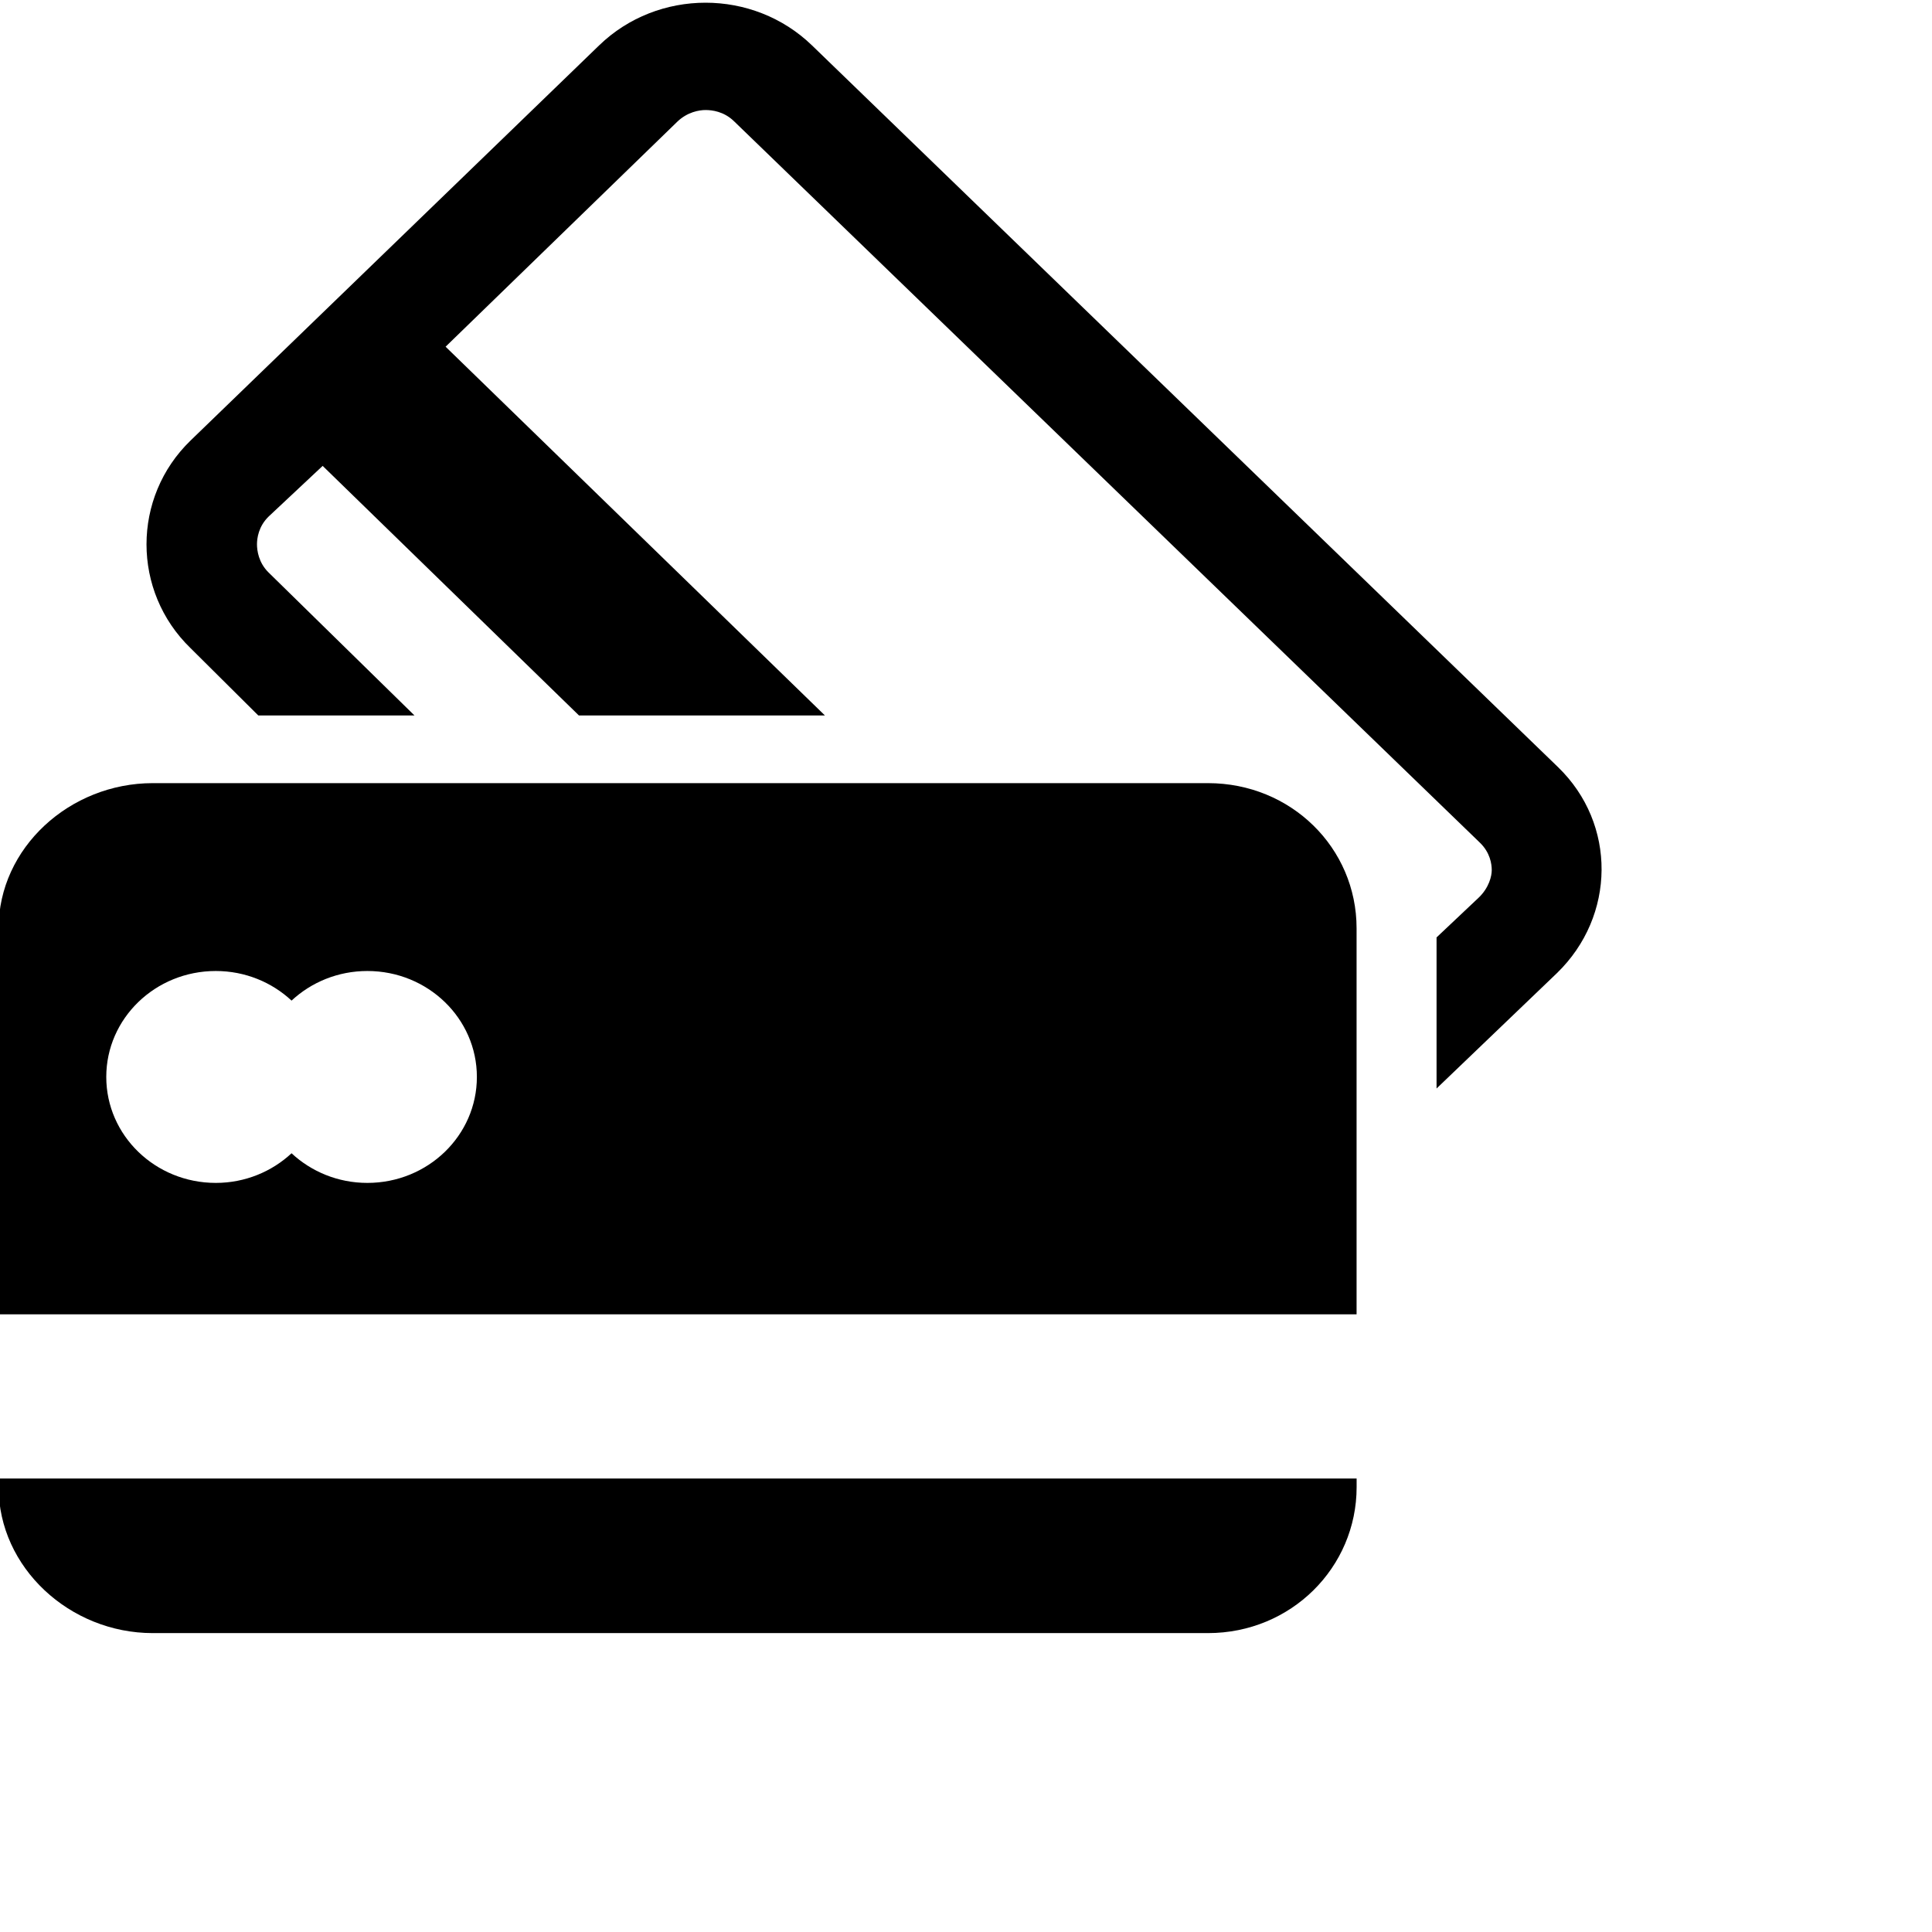
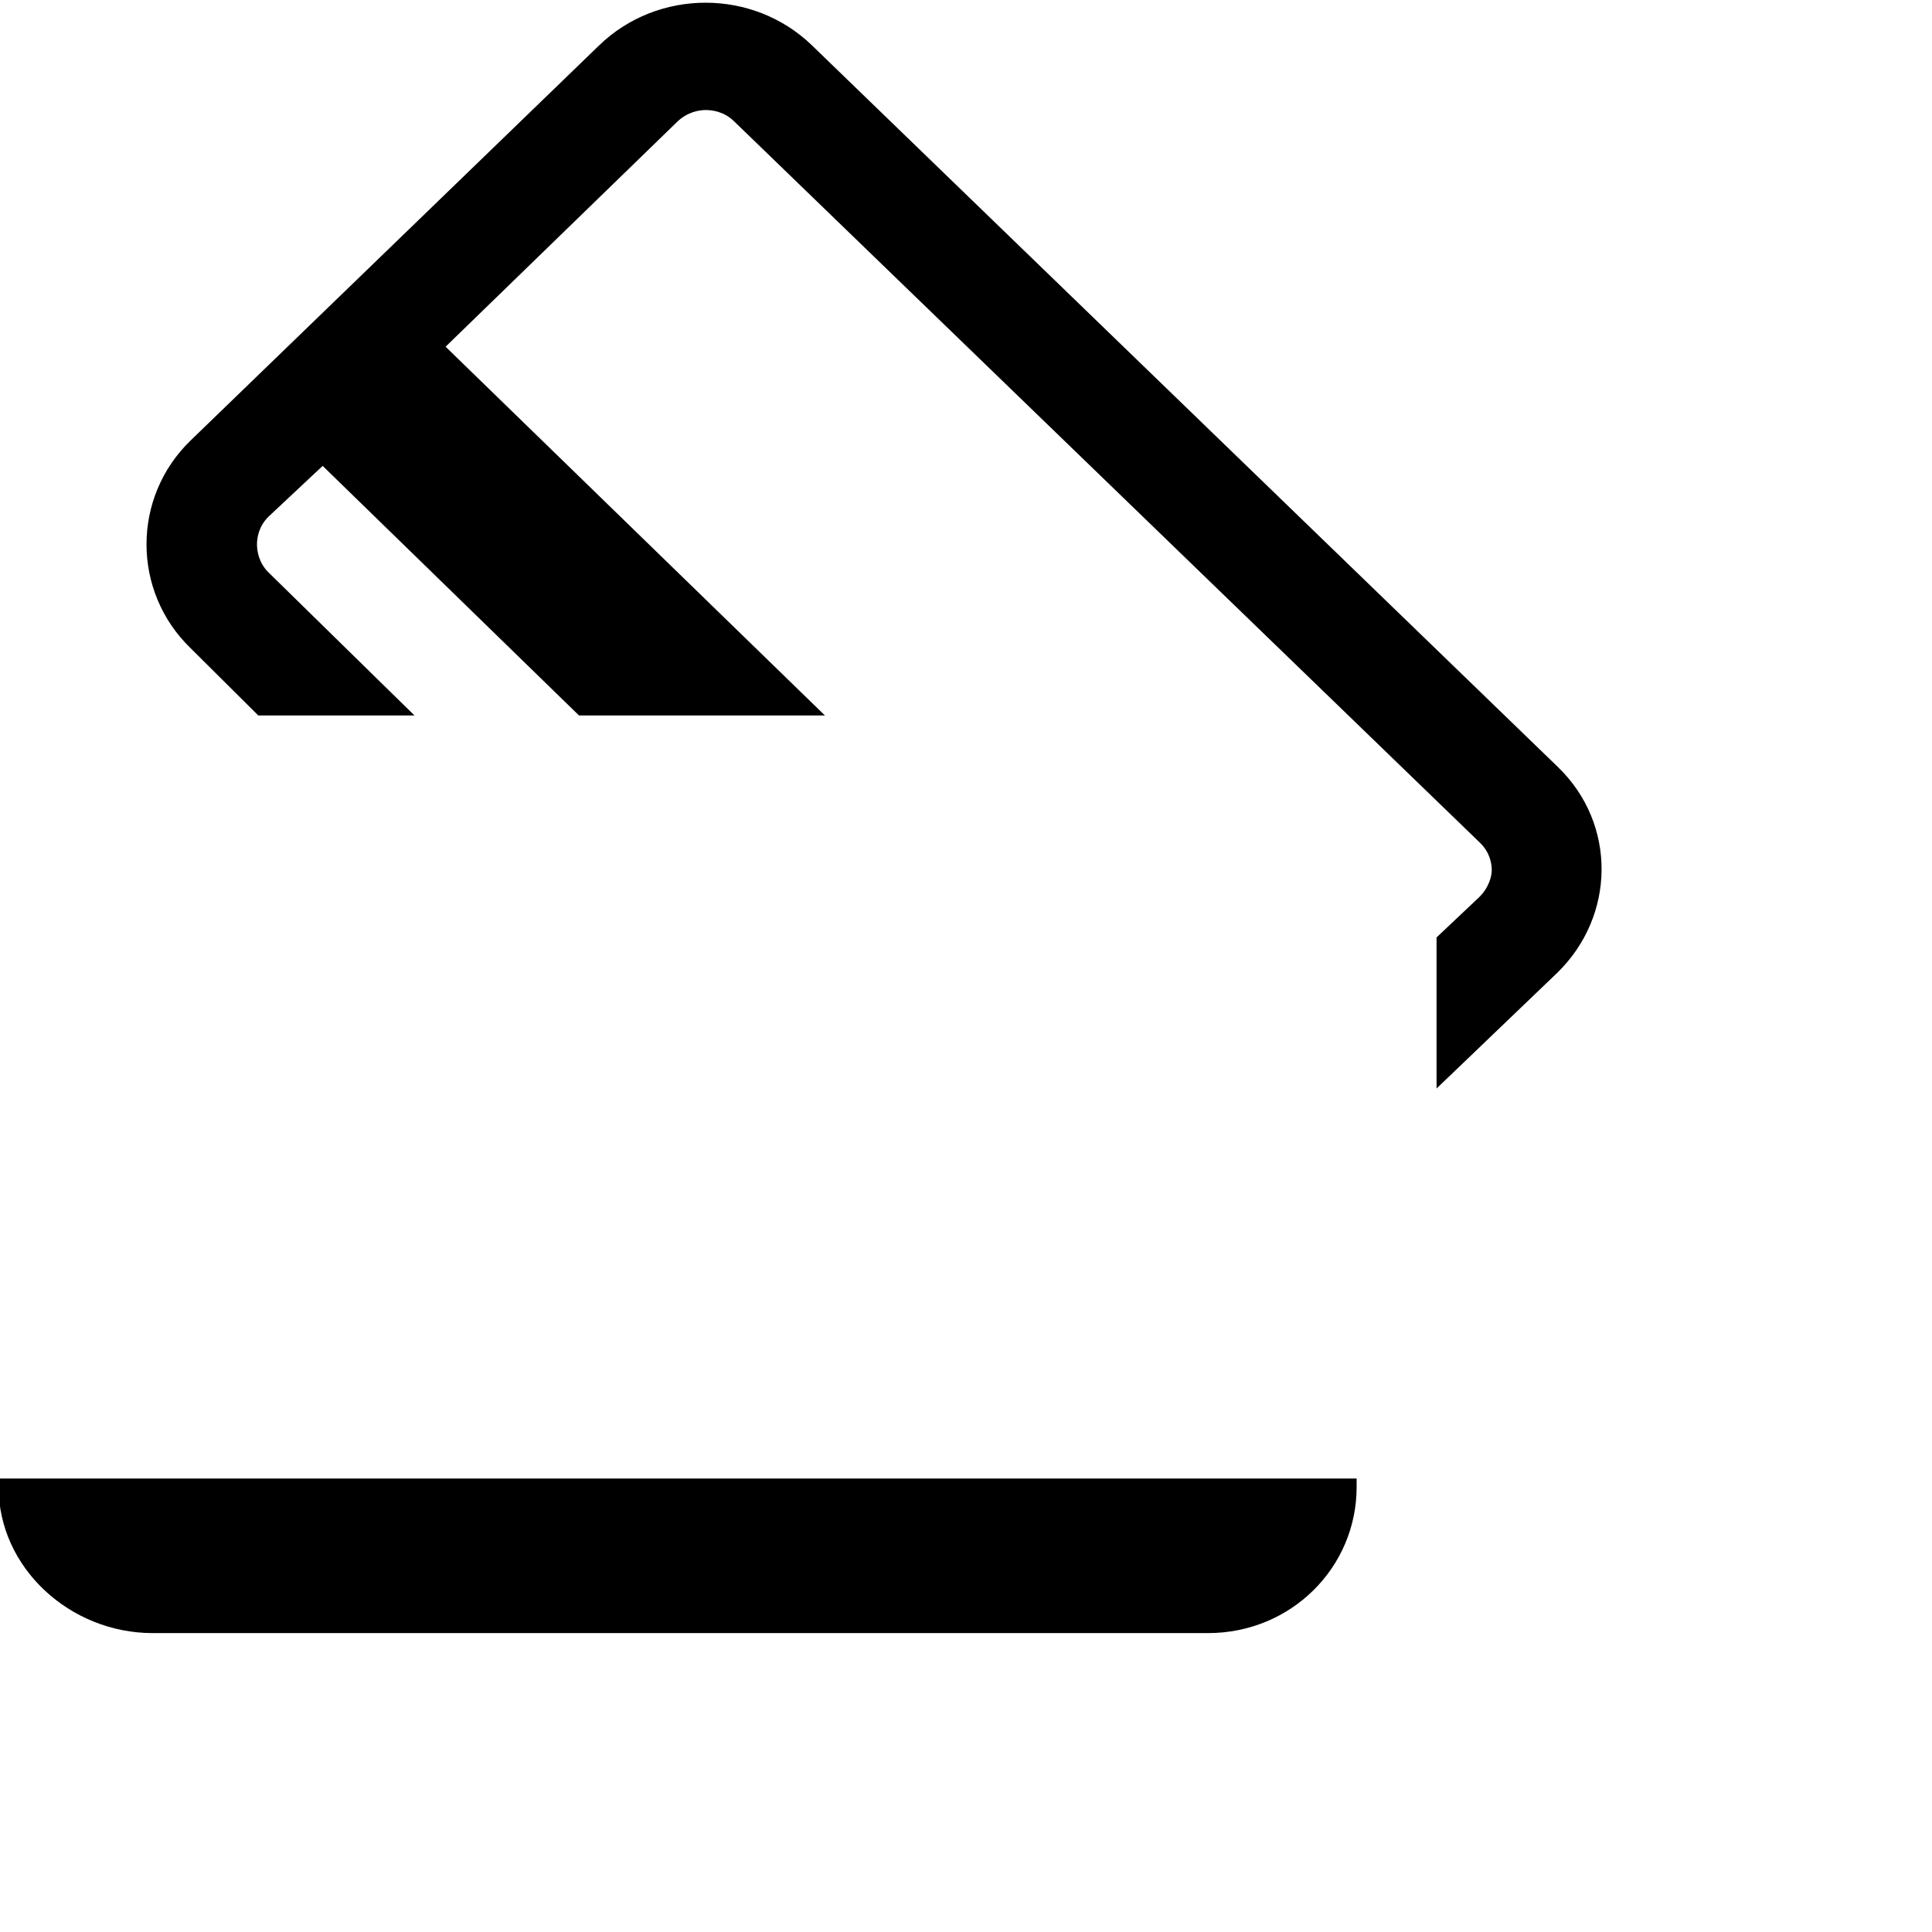
<svg xmlns="http://www.w3.org/2000/svg" width="50pt" height="50pt" fill="#c02525" version="1.0" viewBox="0 0 50 50">
  <g transform="matrix(.979 0 0 .947 -1.104 .07)" fill="#000" stroke-width=".779">
    <g fill="#000" stroke-width=".779">
      <g fill="#000" stroke-width=".779">
        <path d="m42.313 20.889-19.721-19.723c-0.777-0.777-1.795-1.166-2.813-1.166s-2.037 0.389-2.813 1.166l-10.8 10.798c-1.554 1.554-1.554 4.122 0 5.676l1.79 1.839h4.129l-3.854-3.904c-0.27-0.271-0.31-0.61-0.31-0.774s0.04-0.491 0.31-0.761l1.426-1.382 6.777 6.821h6.501l-10.028-10.078 6.123-6.147c0.27-0.27 0.585-0.321 0.749-0.321s0.479 0.034 0.749 0.303l19.722 19.72c0.271 0.271 0.312 0.583 0.312 0.748 0 0.164-0.07 0.478-0.341 0.749l-1.118 1.091v4.129l3.184-3.155c1.553-1.557 1.581-4.075 0.026-5.629z" />
-         <path d="m33.06 21.328h-27.893c-2.197 0-4.076 1.77-4.076 3.967v10.55h35.898v-10.55c0-2.197-1.732-3.967-3.929-3.967zm-22.221 10.925c-0.779 0-1.484-0.31-2.004-0.81-0.52 0.5-1.226 0.81-2.003 0.81-1.598 0-2.895-1.295-2.895-2.896 0-1.599 1.296-2.895 2.895-2.895 0.778 0 1.484 0.309 2.003 0.809 0.52-0.5 1.225-0.809 2.004-0.809 1.599 0 2.895 1.296 2.895 2.895 0 1.601-1.296 2.896-2.895 2.896z" />
        <path d="m1.091 40.566c0 2.197 1.878 3.99 4.076 3.99h27.893c2.197 0 3.93-1.793 3.93-3.99v-0.234h-35.899z" />
      </g>
    </g>
  </g>
</svg>